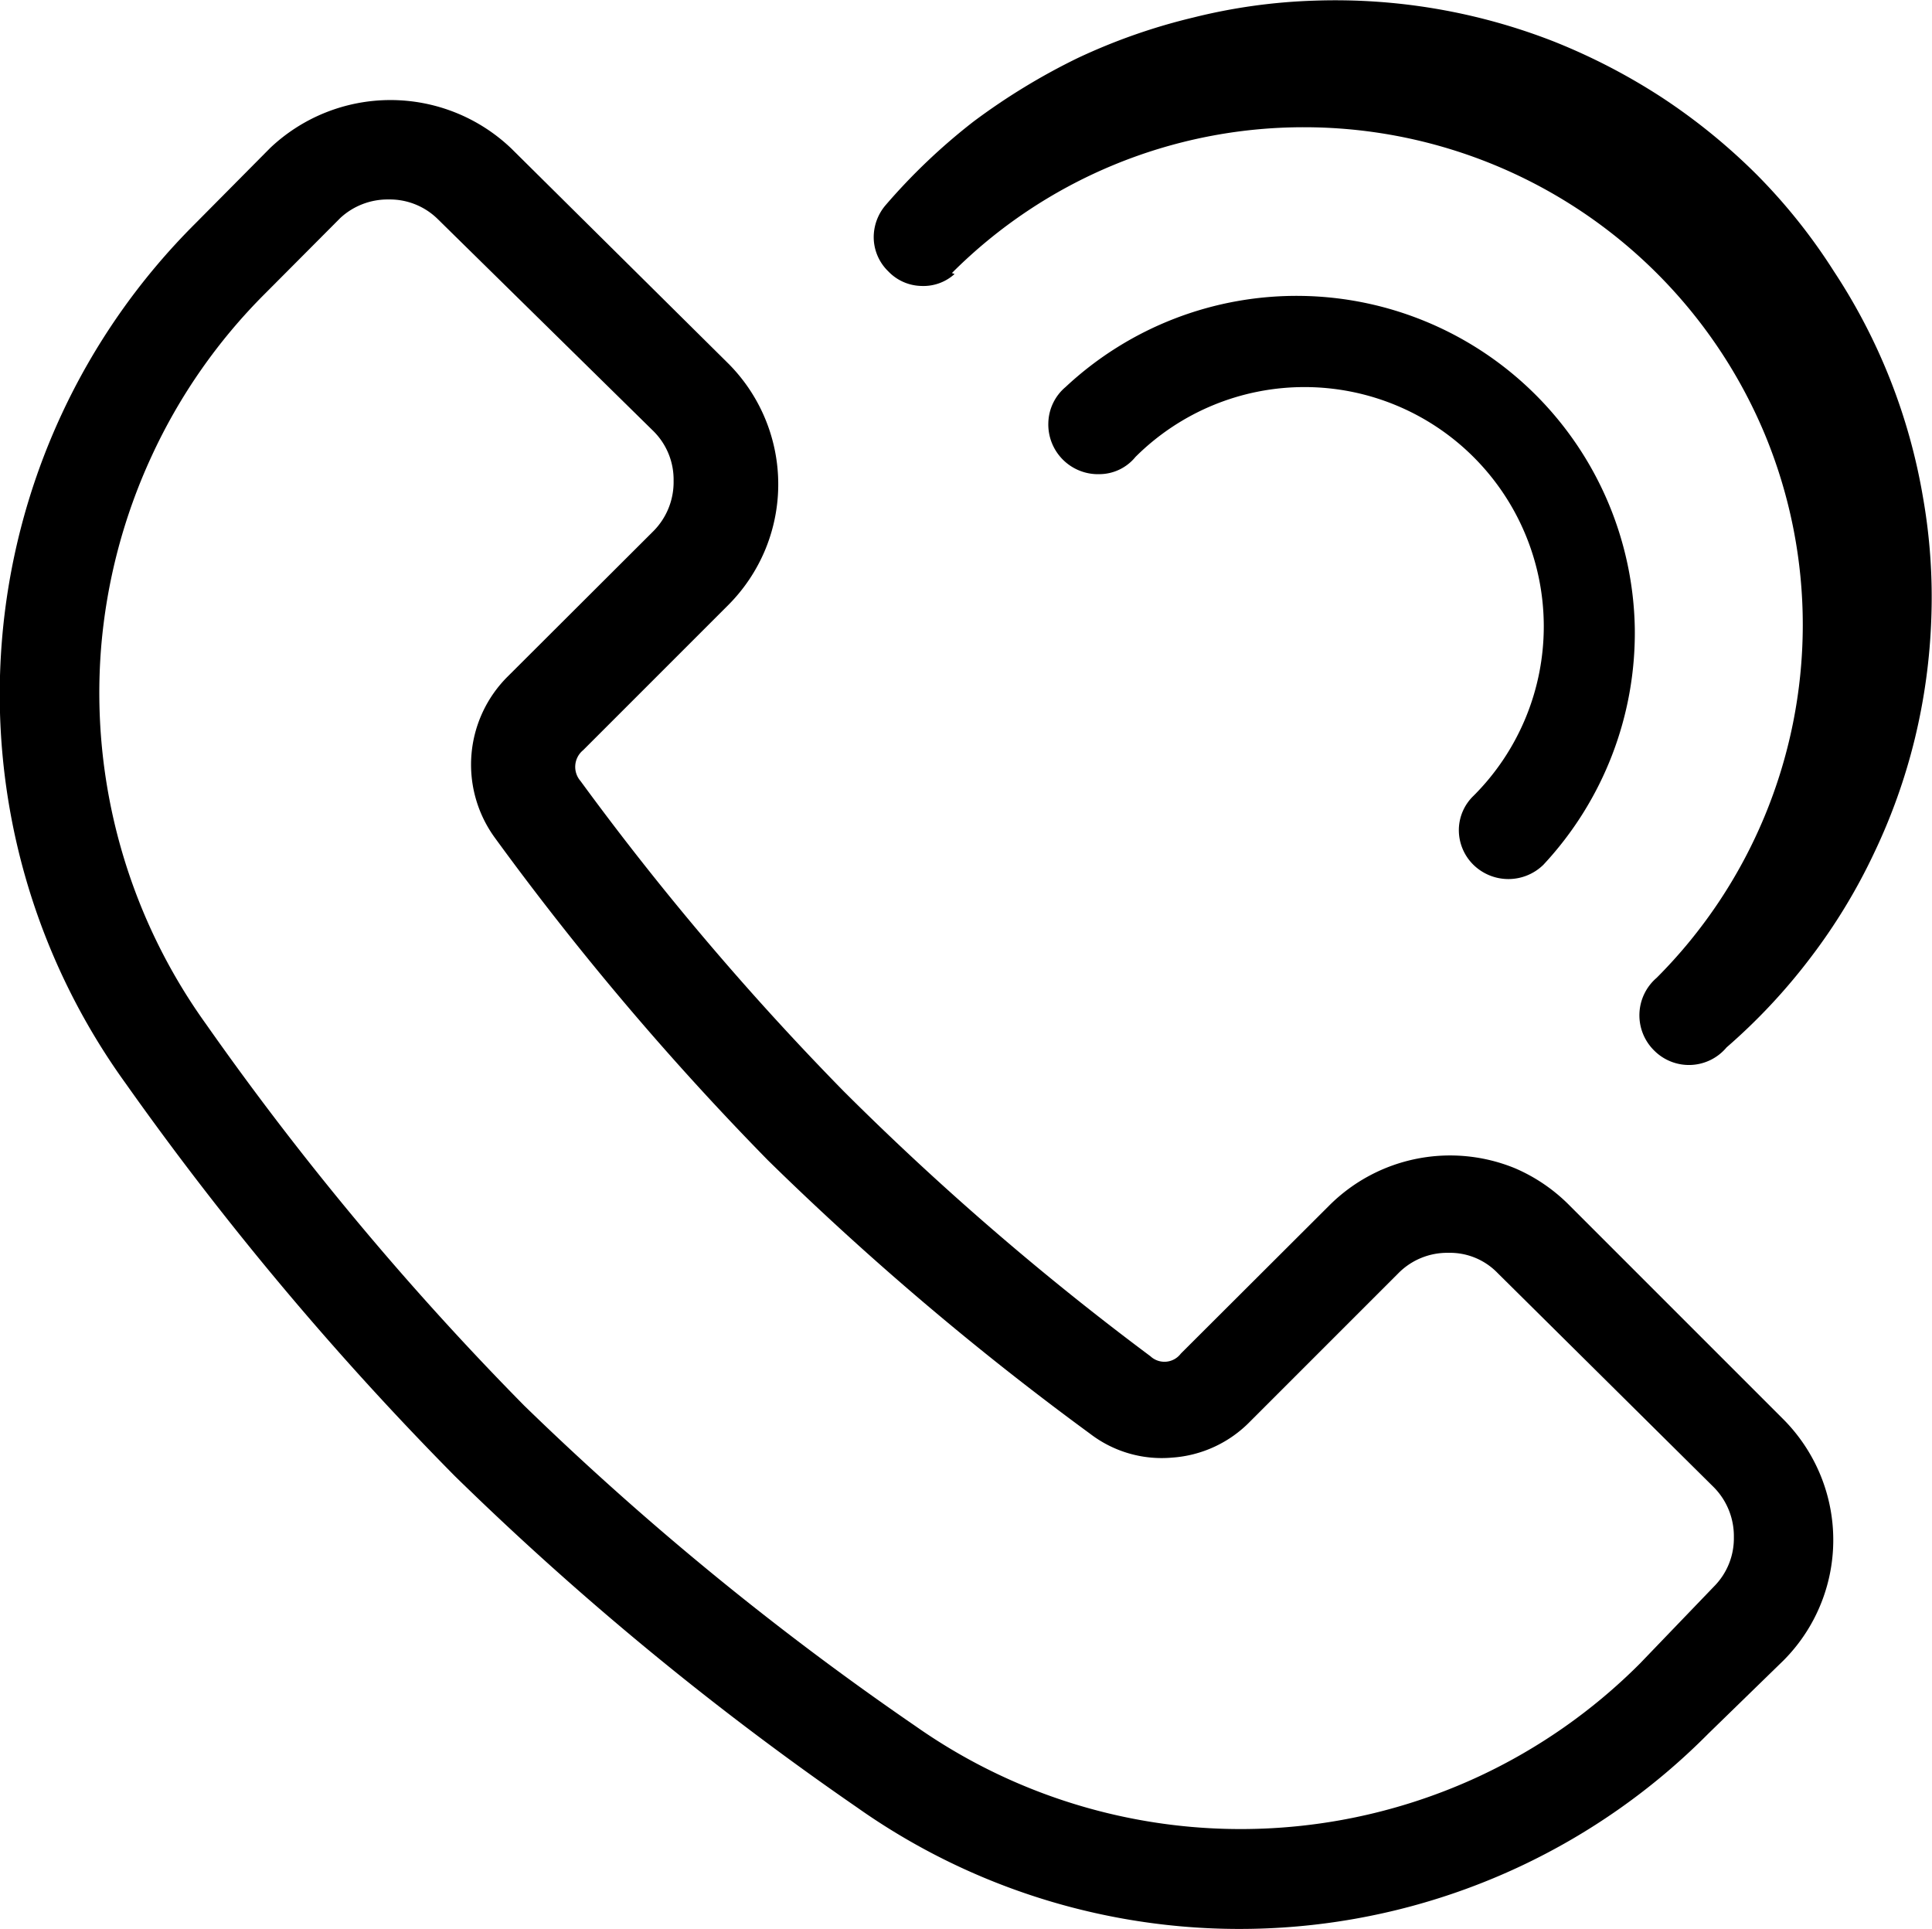
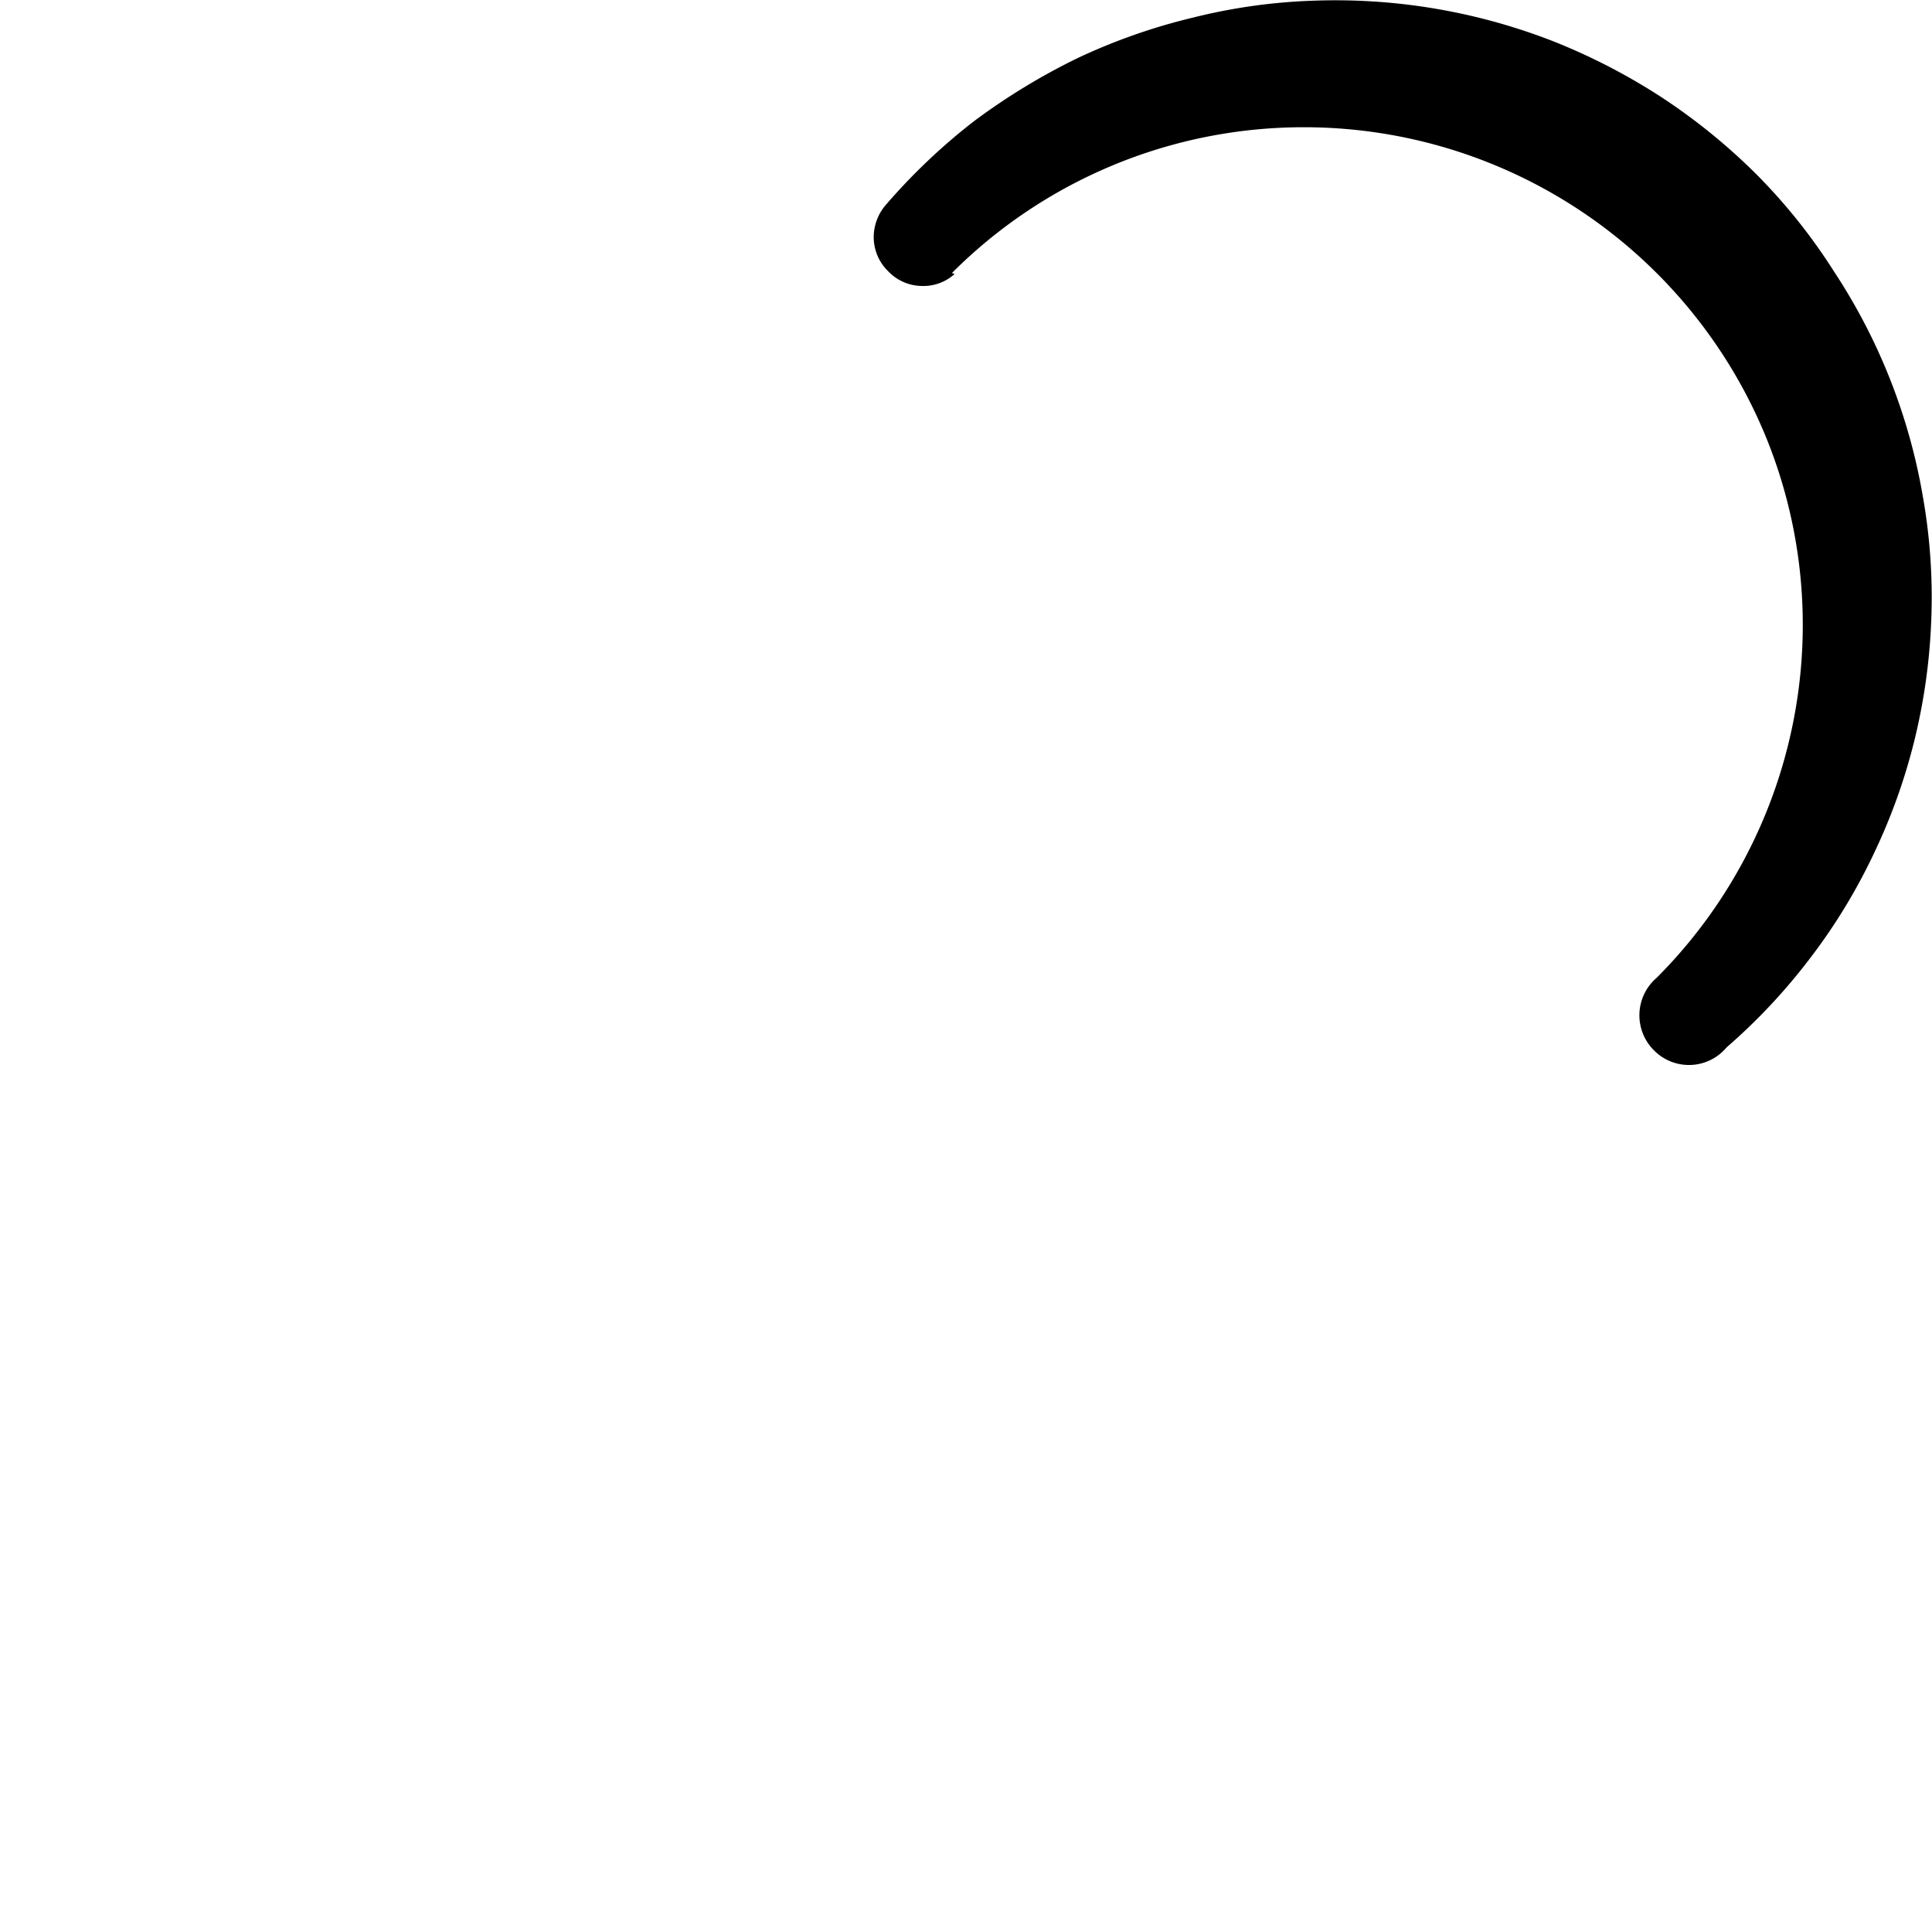
<svg xmlns="http://www.w3.org/2000/svg" id="Capa_1" data-name="Capa 1" viewBox="0 0 58.31 58.22">
-   <path d="M12.26,11.85l2.28-2.29A2.1,2.1,0,0,1,16,9a2.06,2.06,0,0,1,1.49.6L24,16a2.06,2.06,0,0,1,.6,1.49A2.1,2.1,0,0,1,24,19l-4.4,4.39a3.75,3.75,0,0,0-.39,4.88A87.41,87.41,0,0,0,27.45,38a89,89,0,0,0,9.72,8.25,3.55,3.55,0,0,0,2.48.72A3.63,3.63,0,0,0,42,45.88l4.48-4.48a2.07,2.07,0,0,1,1.5-.61,2,2,0,0,1,1.49.61L56,47.87a2.1,2.1,0,0,1,.6,1.5,2.06,2.06,0,0,1-.6,1.49l-2.23,2.32a17,17,0,0,1-4.86,3.41,17.06,17.06,0,0,1-17-1.51A89.94,89.94,0,0,1,20.09,45.4a90.27,90.27,0,0,1-9.6-11.51A17.13,17.13,0,0,1,7.32,22.55a17.11,17.11,0,0,1,1.52-5.79A16.94,16.94,0,0,1,12.26,11.85ZM18,47.53a92.3,92.3,0,0,0,12.14,10,20,20,0,0,0,13.27,3.59A19.91,19.91,0,0,0,55.83,55.3l2.27-2.21a5.15,5.15,0,0,0,1.11-5.6,5.19,5.19,0,0,0-1.11-1.67l-6.47-6.47A5.19,5.19,0,0,0,50,38.24a5.16,5.16,0,0,0-5.6,1.11l-4.49,4.48a.62.62,0,0,1-.92.08,85.28,85.28,0,0,1-9.26-8,85.37,85.37,0,0,1-7.94-9.36.65.65,0,0,1,.08-.93l4.39-4.39a5.19,5.19,0,0,0,1.11-1.67,5.16,5.16,0,0,0-1.11-5.6L19.69,7.45a5.28,5.28,0,0,0-7.27,0L10.15,9.74a20.05,20.05,0,0,0-2.1,25.92A94.55,94.55,0,0,0,18,47.53Z" transform="translate(-4.27 -2.98)" />
-   <path d="M48.74,29.08a1.51,1.51,0,0,0,2.11,0,10.26,10.26,0,0,0,2.76-7.14,10.21,10.21,0,0,0-17.18-7.28,1.46,1.46,0,0,0-.52,1.08,1.5,1.5,0,0,0,1.55,1.55,1.41,1.41,0,0,0,1.08-.52A7.21,7.21,0,0,1,48.74,27,1.44,1.44,0,0,0,48.3,28,1.47,1.47,0,0,0,48.74,29.08Z" transform="translate(-4.27 -2.98)" />
  <path d="M33,11.22a15,15,0,0,1,10.63-4.4A15.07,15.07,0,0,1,57.54,16.1a15,15,0,0,1,1.14,5.76,15.08,15.08,0,0,1-4.41,10.63,1.49,1.49,0,0,0-.08,2.19,1.48,1.48,0,0,0,2.19-.09A17.85,17.85,0,0,0,58.9,31.9a17.45,17.45,0,0,0,1.92-3.15,17.71,17.71,0,0,0,1.24-3.47,18,18,0,0,0,.5-3.66A17.35,17.35,0,0,0,62.31,18a17.76,17.76,0,0,0-2.69-6.83A17.28,17.28,0,0,0,57.3,8.26a18.21,18.21,0,0,0-2.86-2.33,18.54,18.54,0,0,0-3.28-1.7A18.09,18.09,0,0,0,43.93,3a17.26,17.26,0,0,0-3.65.51A18,18,0,0,0,36.8,4.73a19.49,19.49,0,0,0-3.15,1.92A18.34,18.34,0,0,0,31,9.17a1.49,1.49,0,0,0-.36,1,1.44,1.44,0,0,0,.44,1,1.42,1.42,0,0,0,1,.44,1.4,1.4,0,0,0,1-.36Z" transform="translate(-4.27 -2.98)" />
</svg>